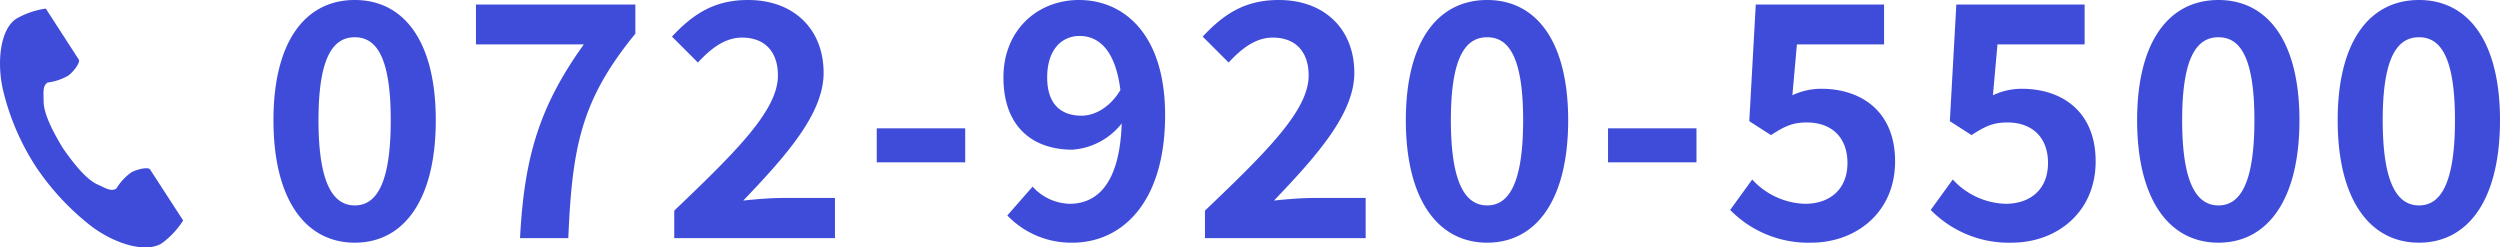
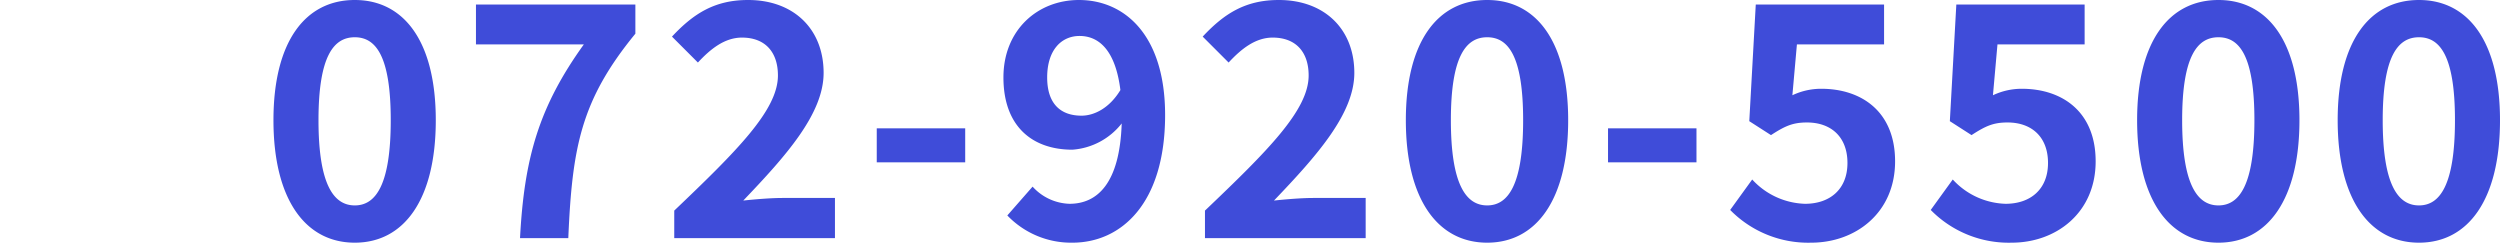
<svg xmlns="http://www.w3.org/2000/svg" width="385.8" height="38.182" viewBox="0 0 385.8 38.182">
  <defs>
    <clipPath id="a">
-       <rect width="28.265" height="36.864" fill="#3f4cd9" />
-     </clipPath>
+       </clipPath>
  </defs>
  <g transform="translate(-474 -5018.25)">
    <path d="M14.75.7c7.6,0,12.5-6.65,12.5-18.9,0-12.15-4.9-18.55-12.5-18.55S2.2-30.4,2.2-18.2C2.2-5.95,7.15.7,14.75.7Zm0-5.75c-3.2,0-5.6-3.1-5.6-13.15,0-10,2.4-12.8,5.6-12.8s5.55,2.8,5.55,12.8C20.3-8.15,17.95-5.05,14.75-5.05ZM40.25,0H47.7c.6-14.05,1.95-21.3,10.35-31.55v-4.5H33.45v6.15H50.1C43.2-20.3,40.9-12.45,40.25,0Zm23.8,0h24.8V-6.2h-8.1c-1.75,0-4.2.2-6.05.4,6.6-6.9,12.4-13.4,12.4-19.7,0-6.8-4.65-11.25-11.65-11.25-5.05,0-8.35,2-11.75,5.65l4,4c1.9-2.05,4.1-3.85,6.8-3.85,3.55,0,5.55,2.2,5.55,5.85,0,5.35-6.35,11.65-16,20.85ZM95.3-11.7h13.65v-5.25H95.3Zm26.3-13.1c0-4.3,2.25-6.4,5-6.4,3.05,0,5.55,2.3,6.3,8.35-1.7,2.8-4.05,3.95-6,3.95C123.65-18.9,121.6-20.75,121.6-24.8ZM125.5.7c7.45,0,14.3-5.95,14.3-19.7,0-12.4-6.3-17.75-13.3-17.75-6.35,0-11.65,4.6-11.65,11.95,0,7.55,4.45,11.15,10.65,11.15a10.633,10.633,0,0,0,7.6-4.05c-.3,9.3-3.8,12.4-8.05,12.4a7.984,7.984,0,0,1-5.7-2.65l-3.9,4.45A13.635,13.635,0,0,0,125.5.7ZM145.95,0h24.8V-6.2h-8.1c-1.75,0-4.2.2-6.05.4,6.6-6.9,12.4-13.4,12.4-19.7,0-6.8-4.65-11.25-11.65-11.25-5.05,0-8.35,2-11.75,5.65l4,4c1.9-2.05,4.1-3.85,6.8-3.85,3.55,0,5.55,2.2,5.55,5.85,0,5.35-6.35,11.65-16,20.85ZM189.5.7C197.1.7,202-5.95,202-18.2c0-12.15-4.9-18.55-12.5-18.55S176.95-30.4,176.95-18.2C176.95-5.95,181.9.7,189.5.7Zm0-5.75c-3.2,0-5.6-3.1-5.6-13.15,0-10,2.4-12.8,5.6-12.8s5.55,2.8,5.55,12.8C195.05-8.15,192.7-5.05,189.5-5.05Zm18.65-6.65H221.8v-5.25H208.15ZM239.5.7c6.85,0,12.95-4.6,12.95-12.55,0-7.7-5.2-11.2-11.4-11.2a10.353,10.353,0,0,0-4.45,1l.7-7.85h13.45v-6.15h-19.8l-1,18,3.35,2.15c2.15-1.4,3.35-1.95,5.55-1.95,3.75,0,6.25,2.25,6.25,6.25,0,4.05-2.7,6.3-6.55,6.3a11.5,11.5,0,0,1-8.15-3.75L227-4.35A16.864,16.864,0,0,0,239.5.7Zm30.95,0c6.85,0,12.95-4.6,12.95-12.55,0-7.7-5.2-11.2-11.4-11.2a10.353,10.353,0,0,0-4.45,1l.7-7.85H281.7v-6.15H261.9l-1,18,3.35,2.15c2.15-1.4,3.35-1.95,5.55-1.95,3.75,0,6.25,2.25,6.25,6.25,0,4.05-2.7,6.3-6.55,6.3a11.5,11.5,0,0,1-8.15-3.75l-3.4,4.7A16.864,16.864,0,0,0,270.45.7Zm31.9,0c7.6,0,12.5-6.65,12.5-18.9,0-12.15-4.9-18.55-12.5-18.55S289.8-30.4,289.8-18.2C289.8-5.95,294.75.7,302.35.7Zm0-5.75c-3.2,0-5.6-3.1-5.6-13.15,0-10,2.4-12.8,5.6-12.8s5.55,2.8,5.55,12.8C307.9-8.15,305.55-5.05,302.35-5.05ZM333.3.7c7.6,0,12.5-6.65,12.5-18.9,0-12.15-4.9-18.55-12.5-18.55S320.75-30.4,320.75-18.2C320.75-5.95,325.7.7,333.3.7Zm0-5.75c-3.2,0-5.6-3.1-5.6-13.15,0-10,2.4-12.8,5.6-12.8s5.55,2.8,5.55,12.8C338.85-8.15,336.5-5.05,333.3-5.05Z" transform="translate(514 5055)" fill="#3f4cd9" />
    <g transform="translate(474 5019.568)">
      <g clip-path="url(#a)">
-         <path d="M2.527,1.562C-.006,3.205-.5,8.34.453,12.525a37.8,37.8,0,0,0,5,11.748,39.259,39.259,0,0,0,8.688,9.355c3.431,2.58,8.323,4.22,10.856,2.577A12.828,12.828,0,0,0,28.265,32.7L26.9,30.6l-3.742-5.77c-.278-.429-2.022-.037-2.908.465a8.435,8.435,0,0,0-2.3,2.494c-.819.473-1.506,0-2.94-.658-1.762-.811-3.744-3.33-5.321-5.612-1.44-2.37-2.933-5.207-2.954-7.147-.018-1.578-.169-2.4.6-2.952a8.435,8.435,0,0,0,3.213-1.079c.819-.6,1.888-2.037,1.61-2.465L8.424,2.1,7.063.007A12.829,12.829,0,0,0,2.527,1.562" transform="translate(0 0)" fill="#3f4cd9" />
-       </g>
+         </g>
    </g>
  </g>
</svg>